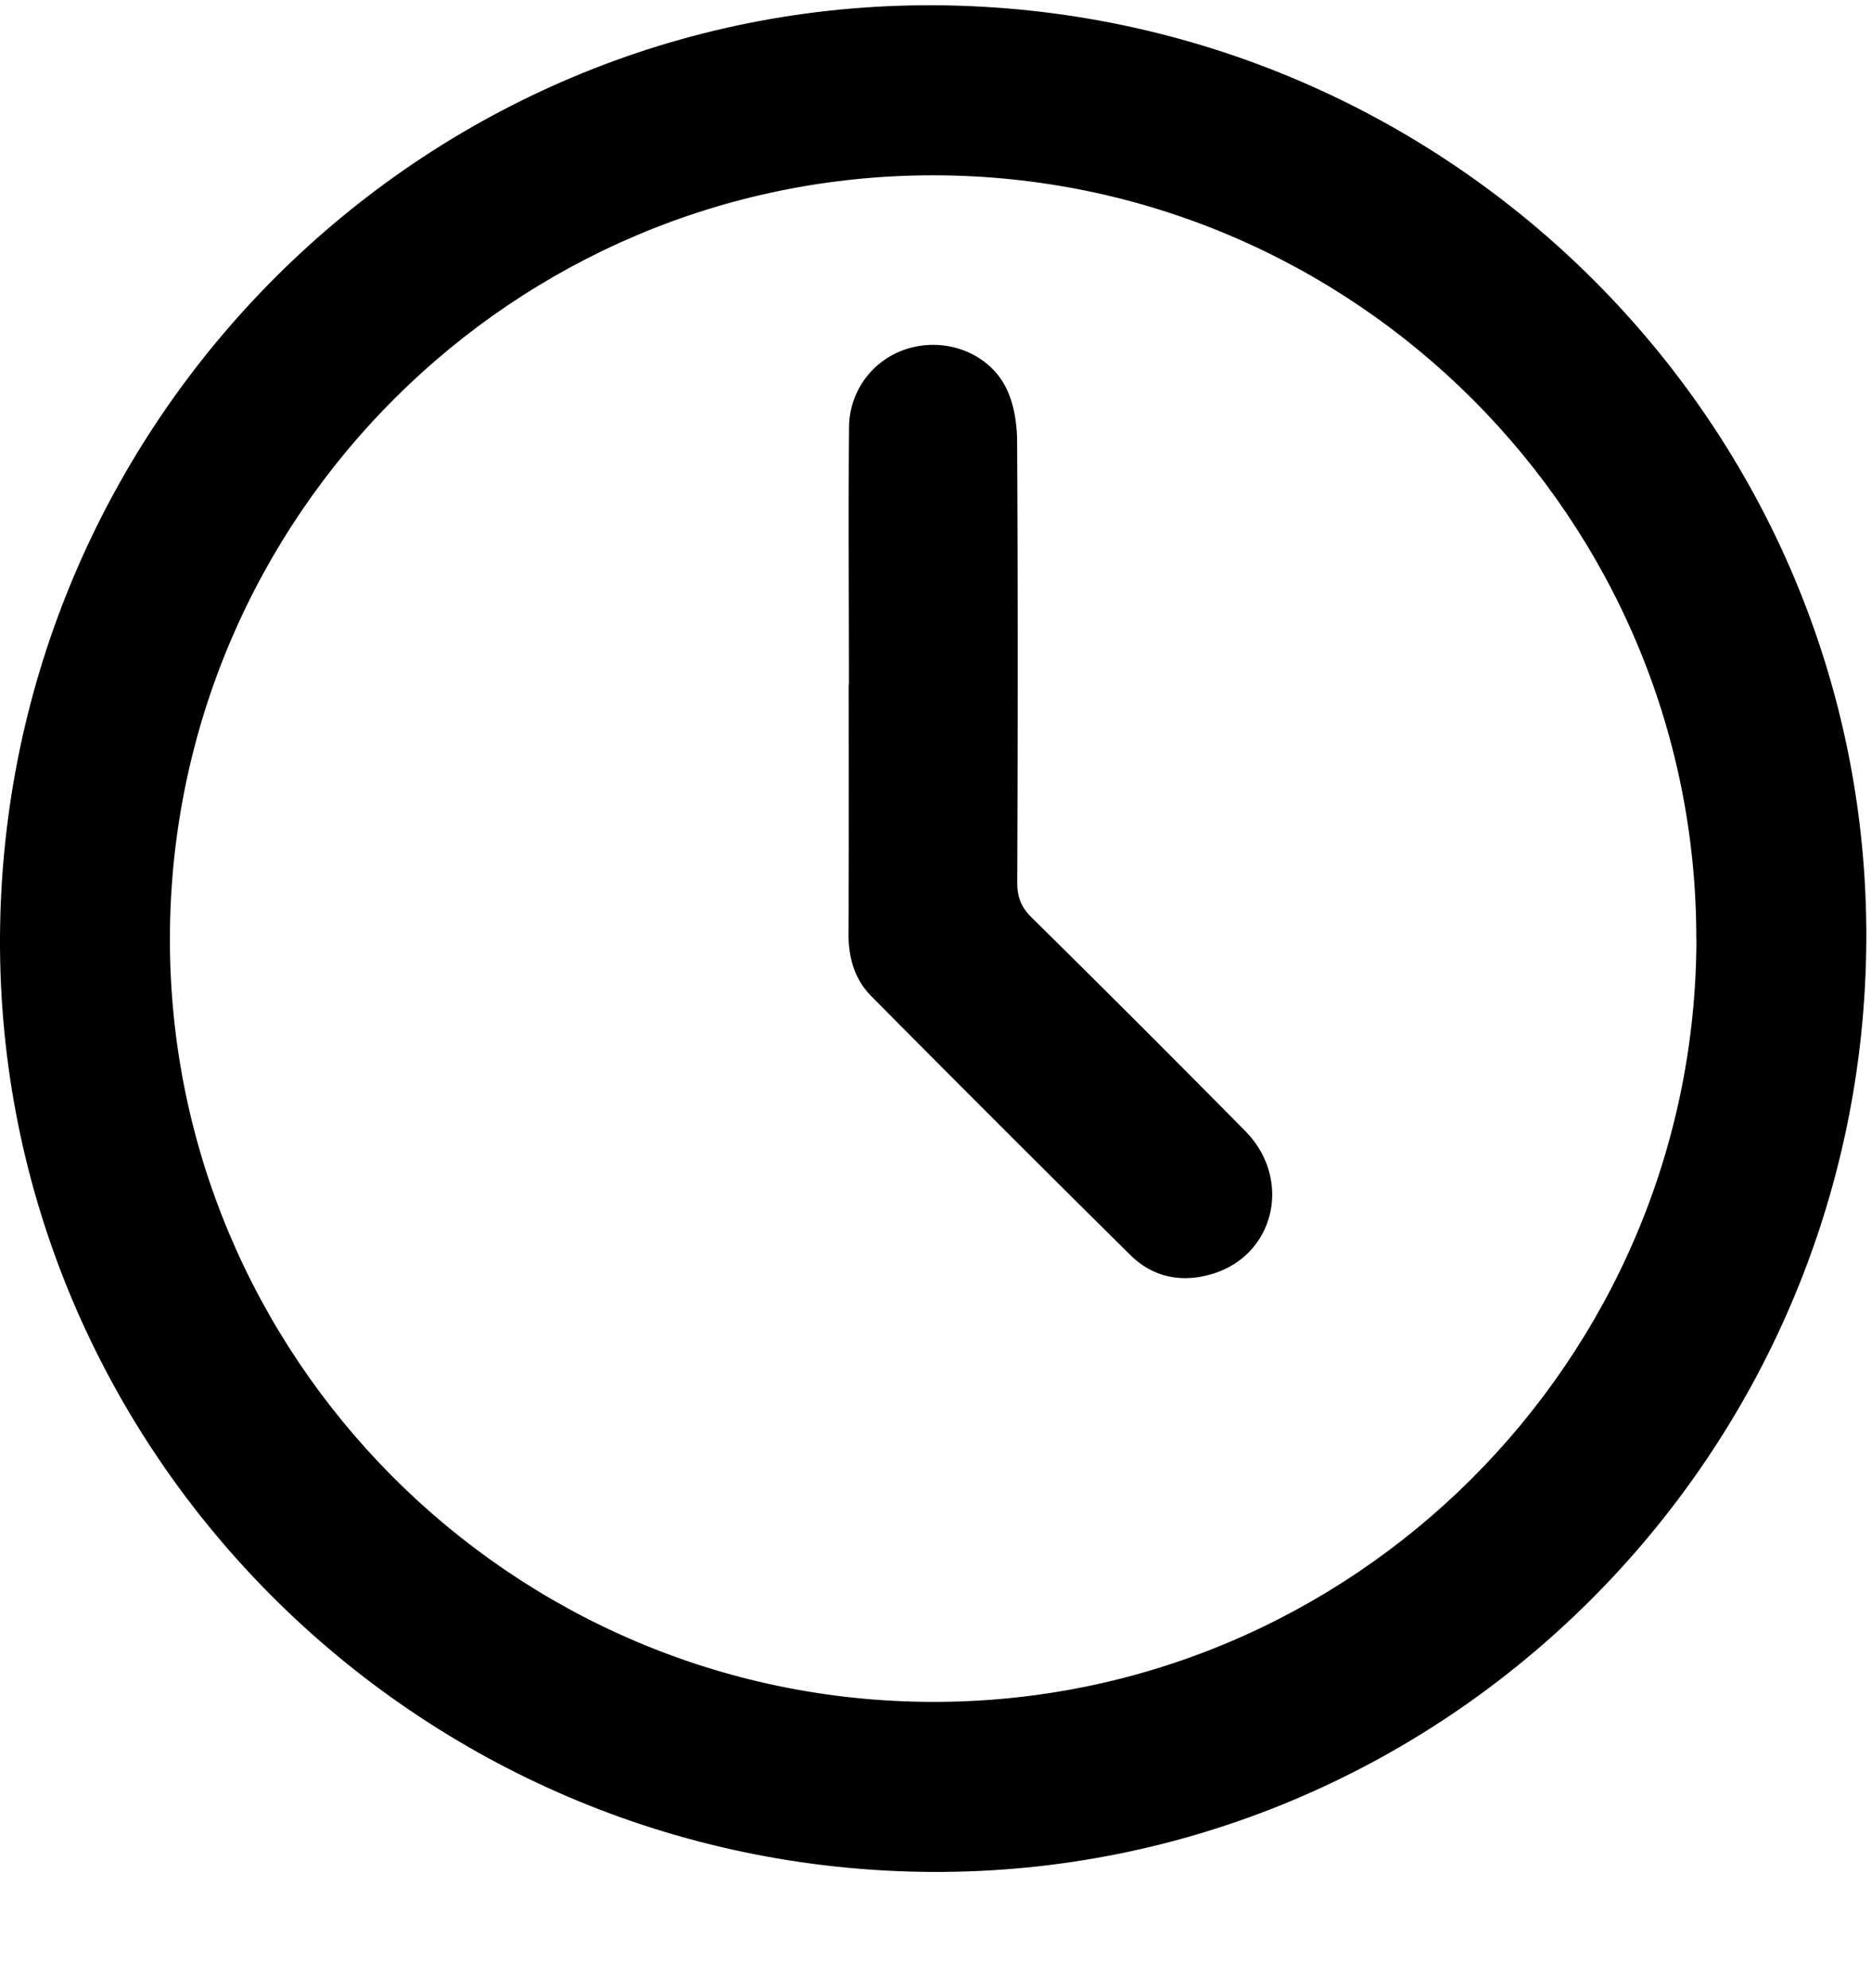
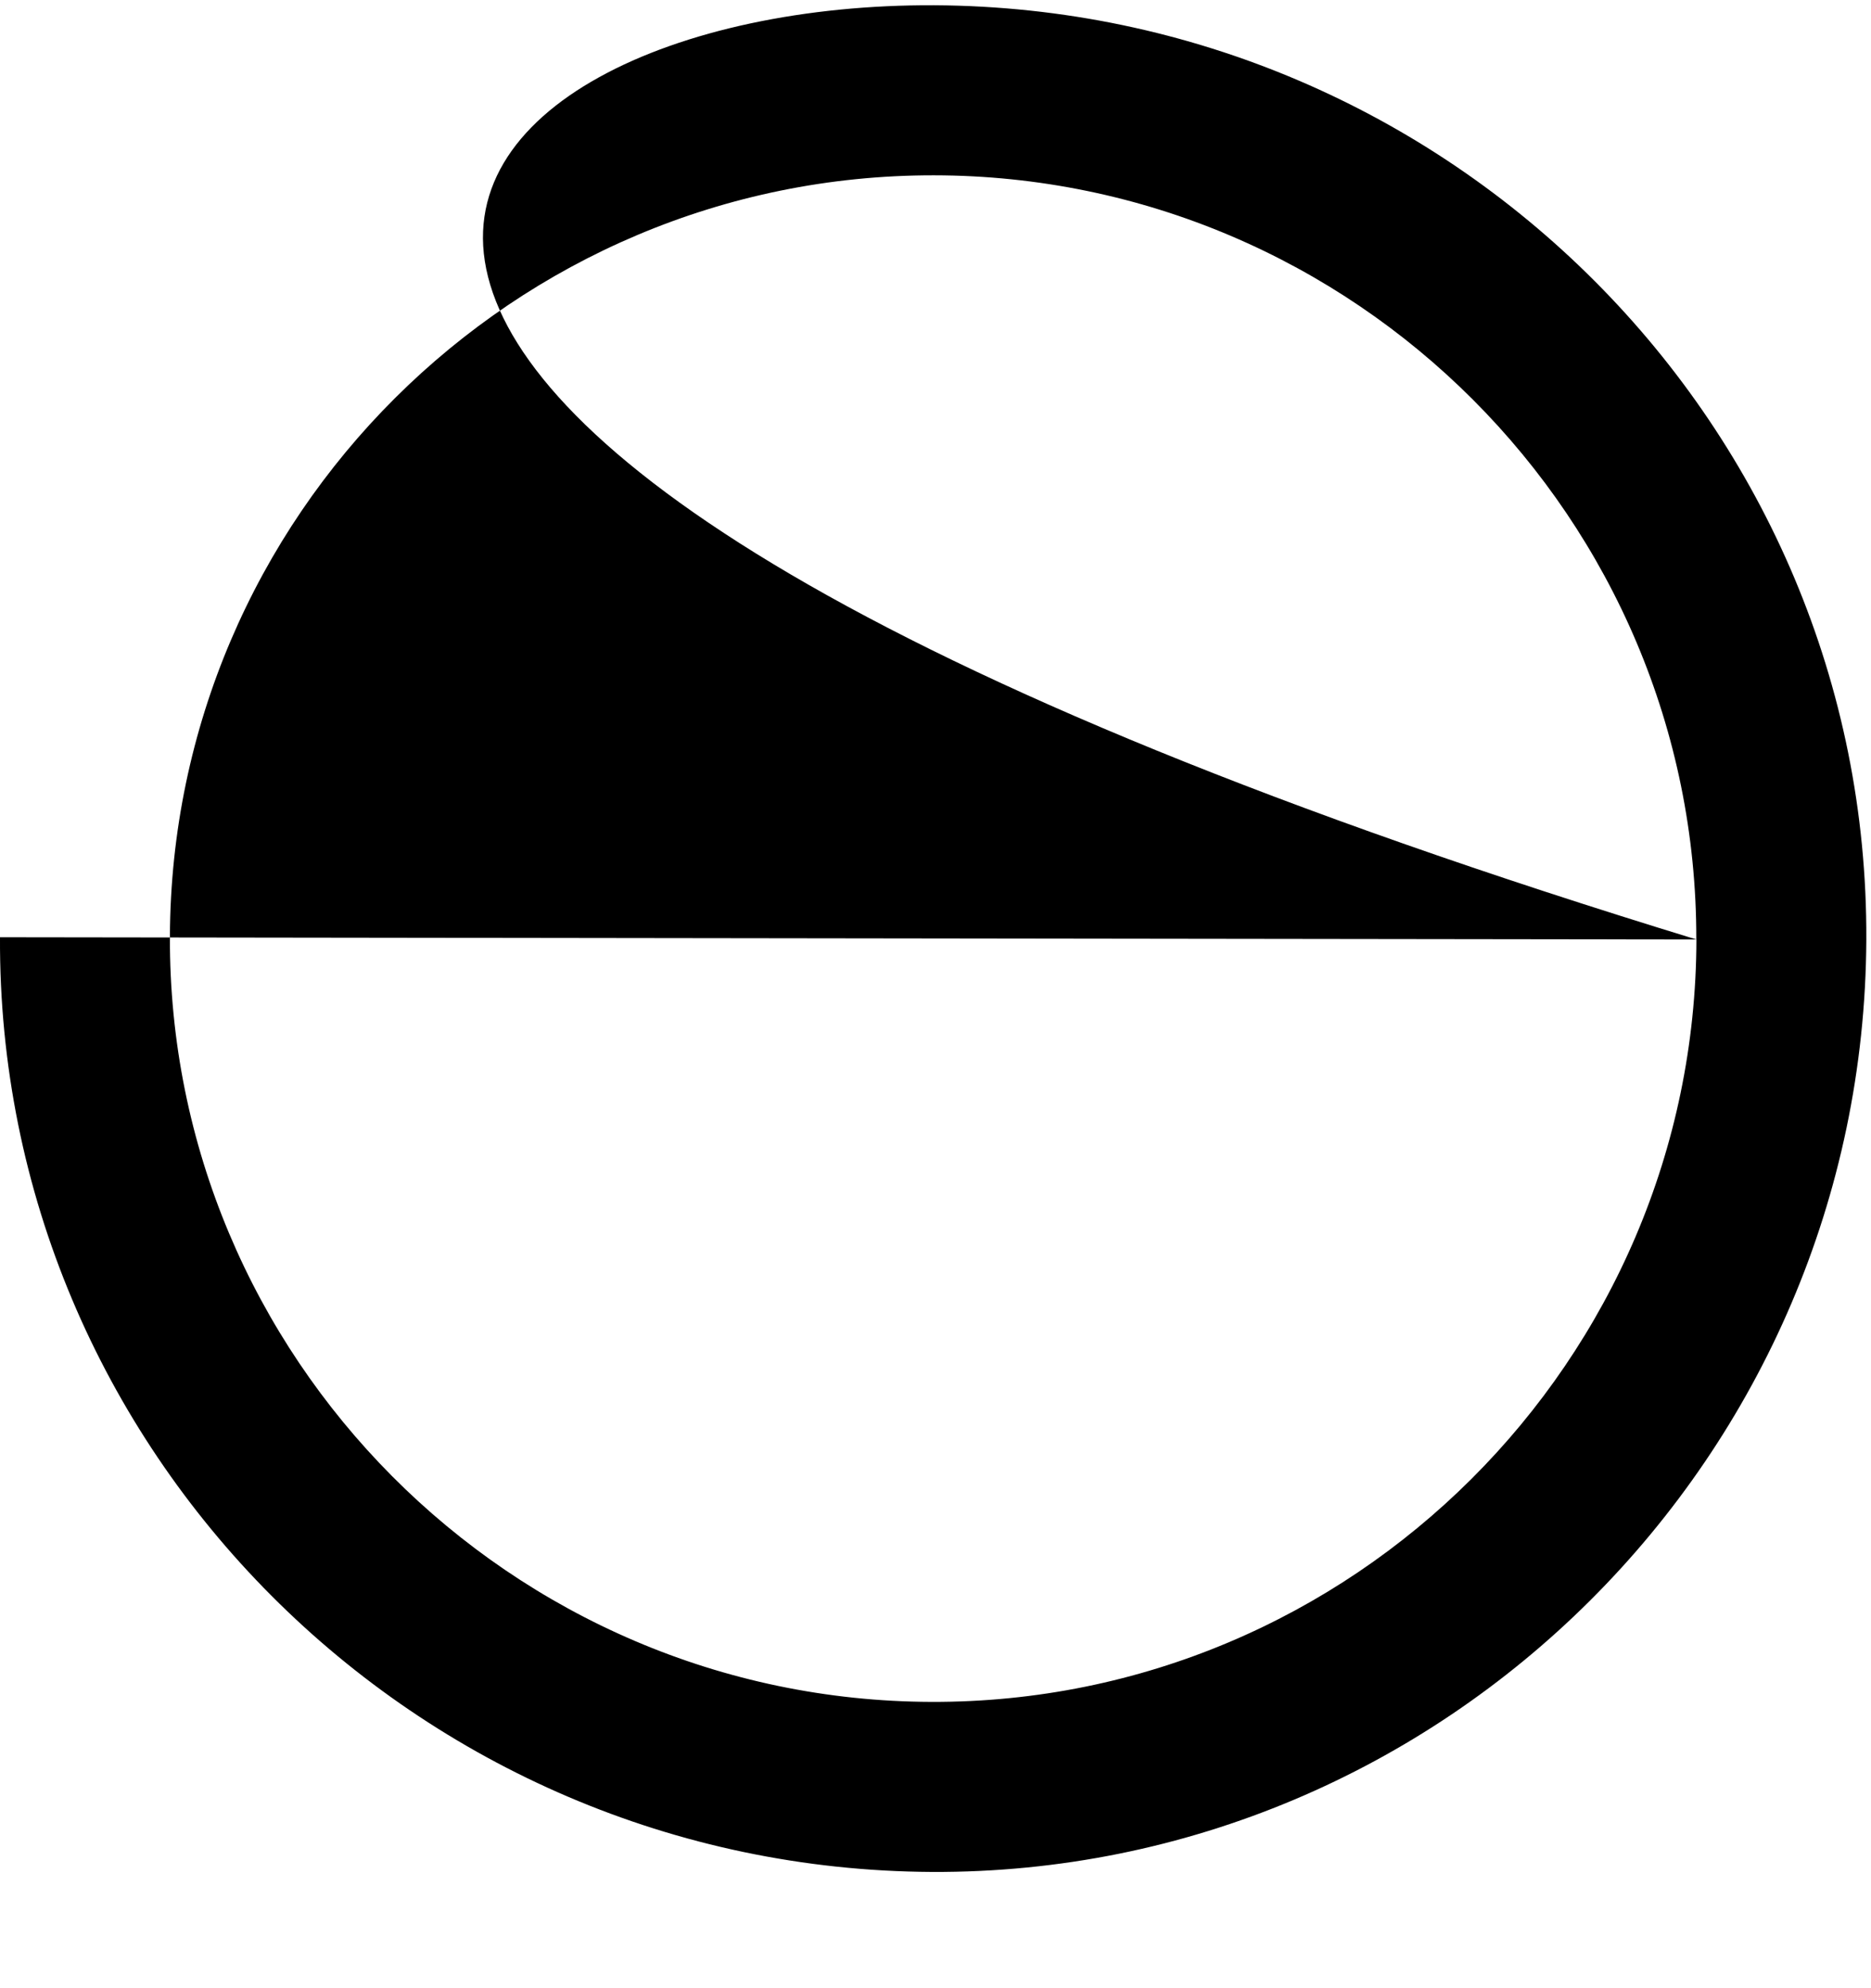
<svg xmlns="http://www.w3.org/2000/svg" width="16" height="17">
  <g fill-rule="evenodd">
-     <path d="M14.506 8.033c.007-3.596-2.923-6.531-6.522-6.534-3.59-.003-6.518 2.915-6.531 6.51-.013 3.593 2.914 6.533 6.514 6.543 3.595.01 6.533-2.919 6.54-6.519M0 8.014C.022 3.6 3.609.023 7.99.045c4.416.023 7.99 3.606 7.97 7.991-.021 4.413-3.609 7.99-7.991 7.97-4.413-.023-7.99-3.61-7.969-7.992" />
-     <path d="M7.26 5.854c0-.737-.006-1.473.001-2.21a.705.705 0 01.547-.675c.317-.077.667.068.803.363.062.133.086.293.087.442.007 1.257.006 2.515.001 3.773 0 .123.034.21.122.297a197.16 197.16 0 011.827 1.826c.404.409.257 1.054-.272 1.22-.263.082-.513.036-.71-.159a329.19 329.19 0 01-2.212-2.21c-.148-.148-.199-.335-.198-.543.004-.708.002-1.416.002-2.124h.001z" />
+     <path d="M14.506 8.033c.007-3.596-2.923-6.531-6.522-6.534-3.59-.003-6.518 2.915-6.531 6.51-.013 3.593 2.914 6.533 6.514 6.543 3.595.01 6.533-2.919 6.54-6.519C.022 3.6 3.609.023 7.99.045c4.416.023 7.99 3.606 7.97 7.991-.021 4.413-3.609 7.99-7.991 7.97-4.413-.023-7.99-3.61-7.969-7.992" />
  </g>
</svg>